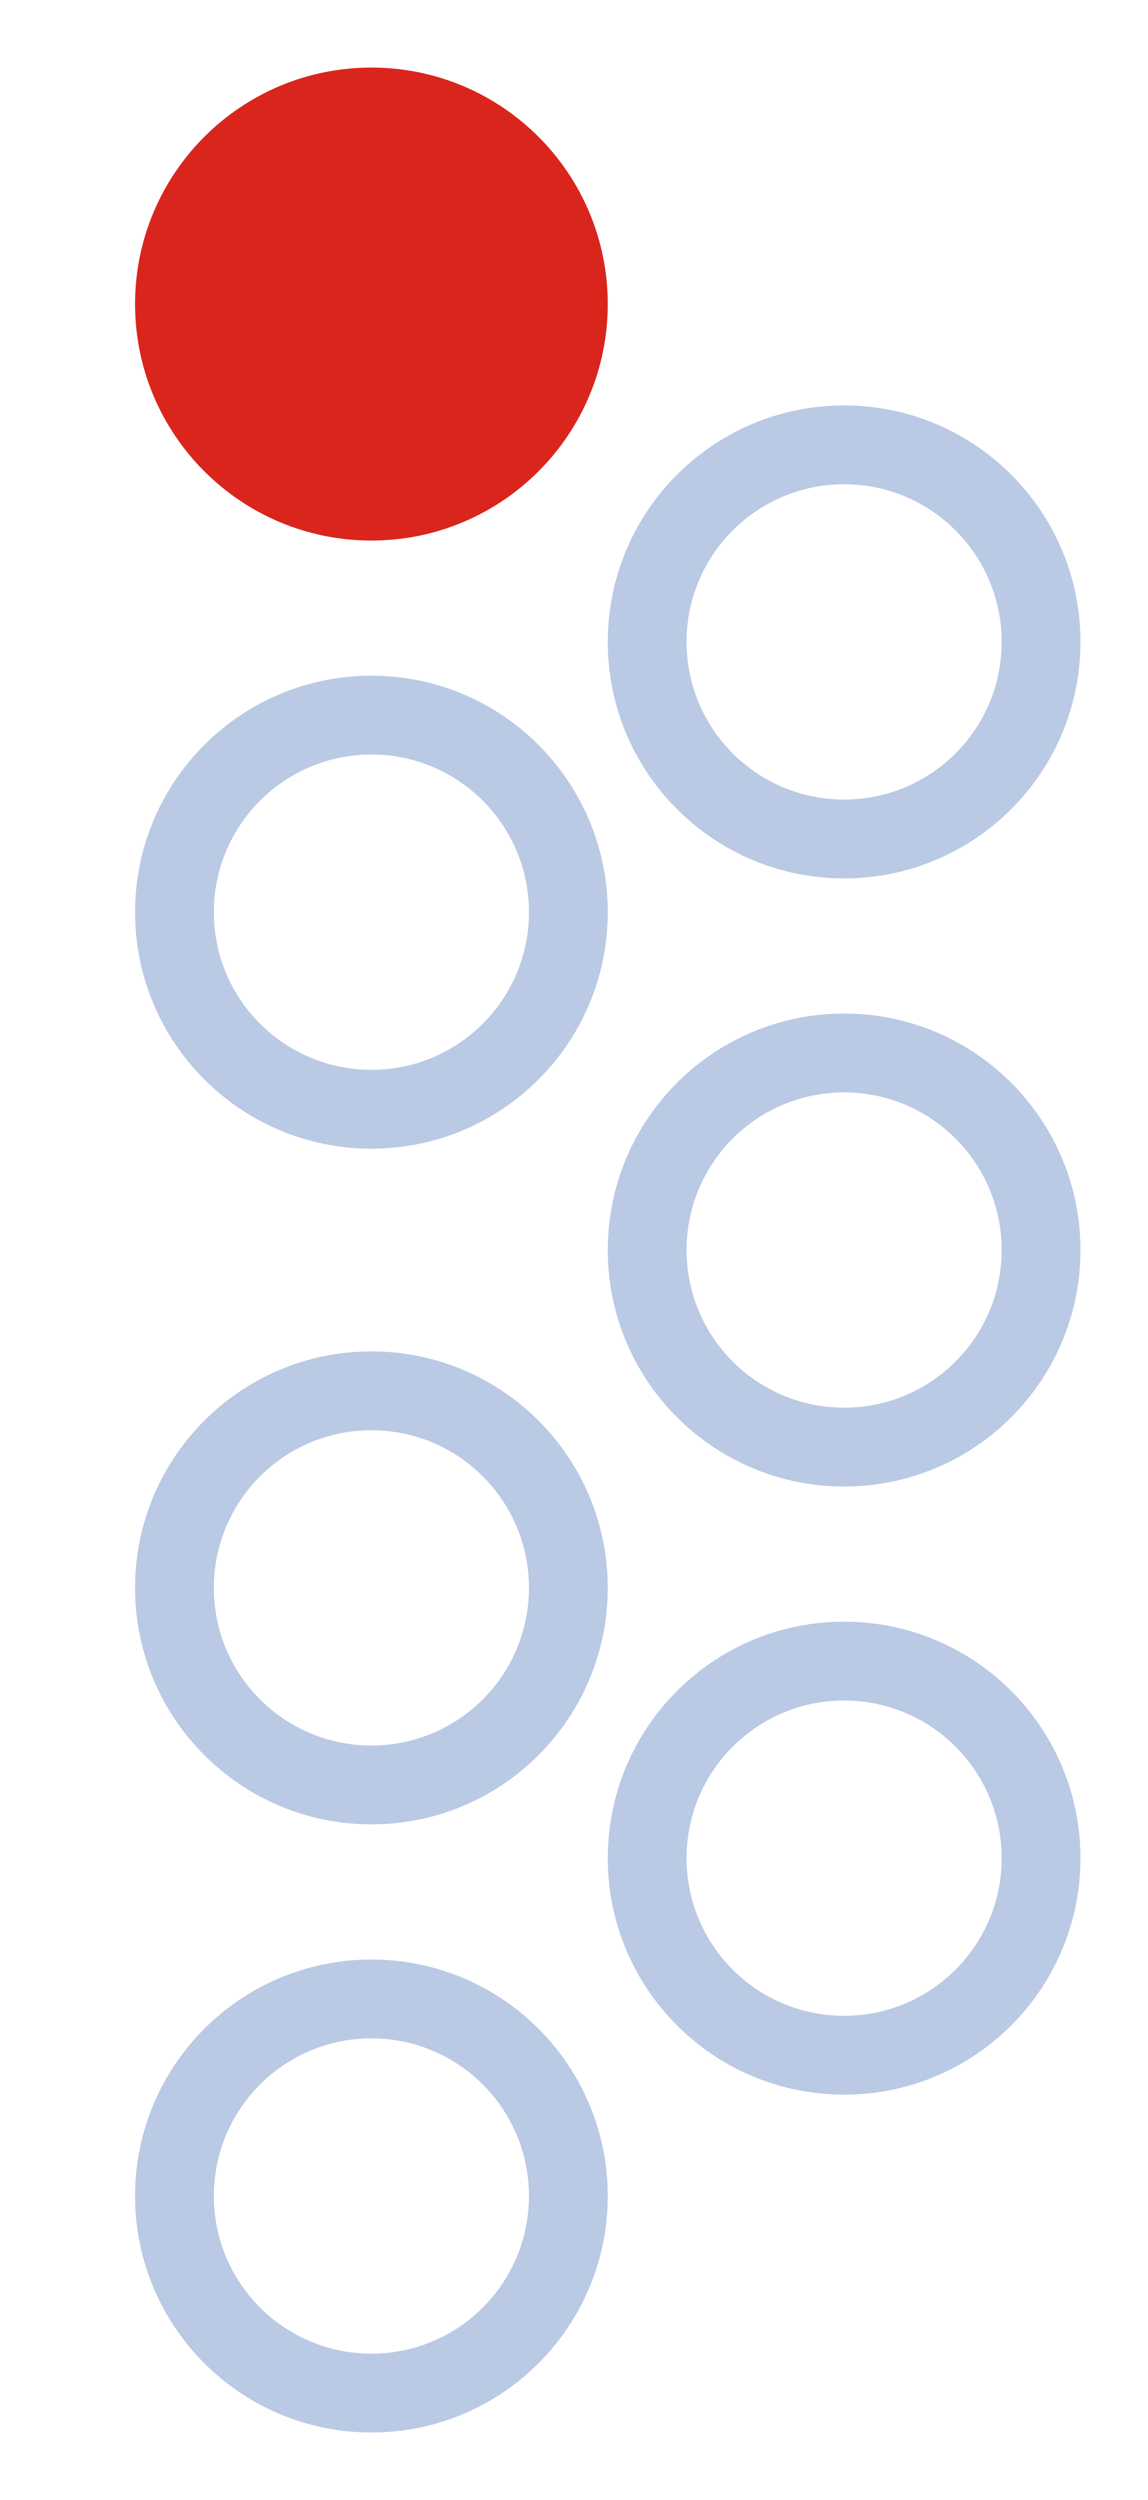
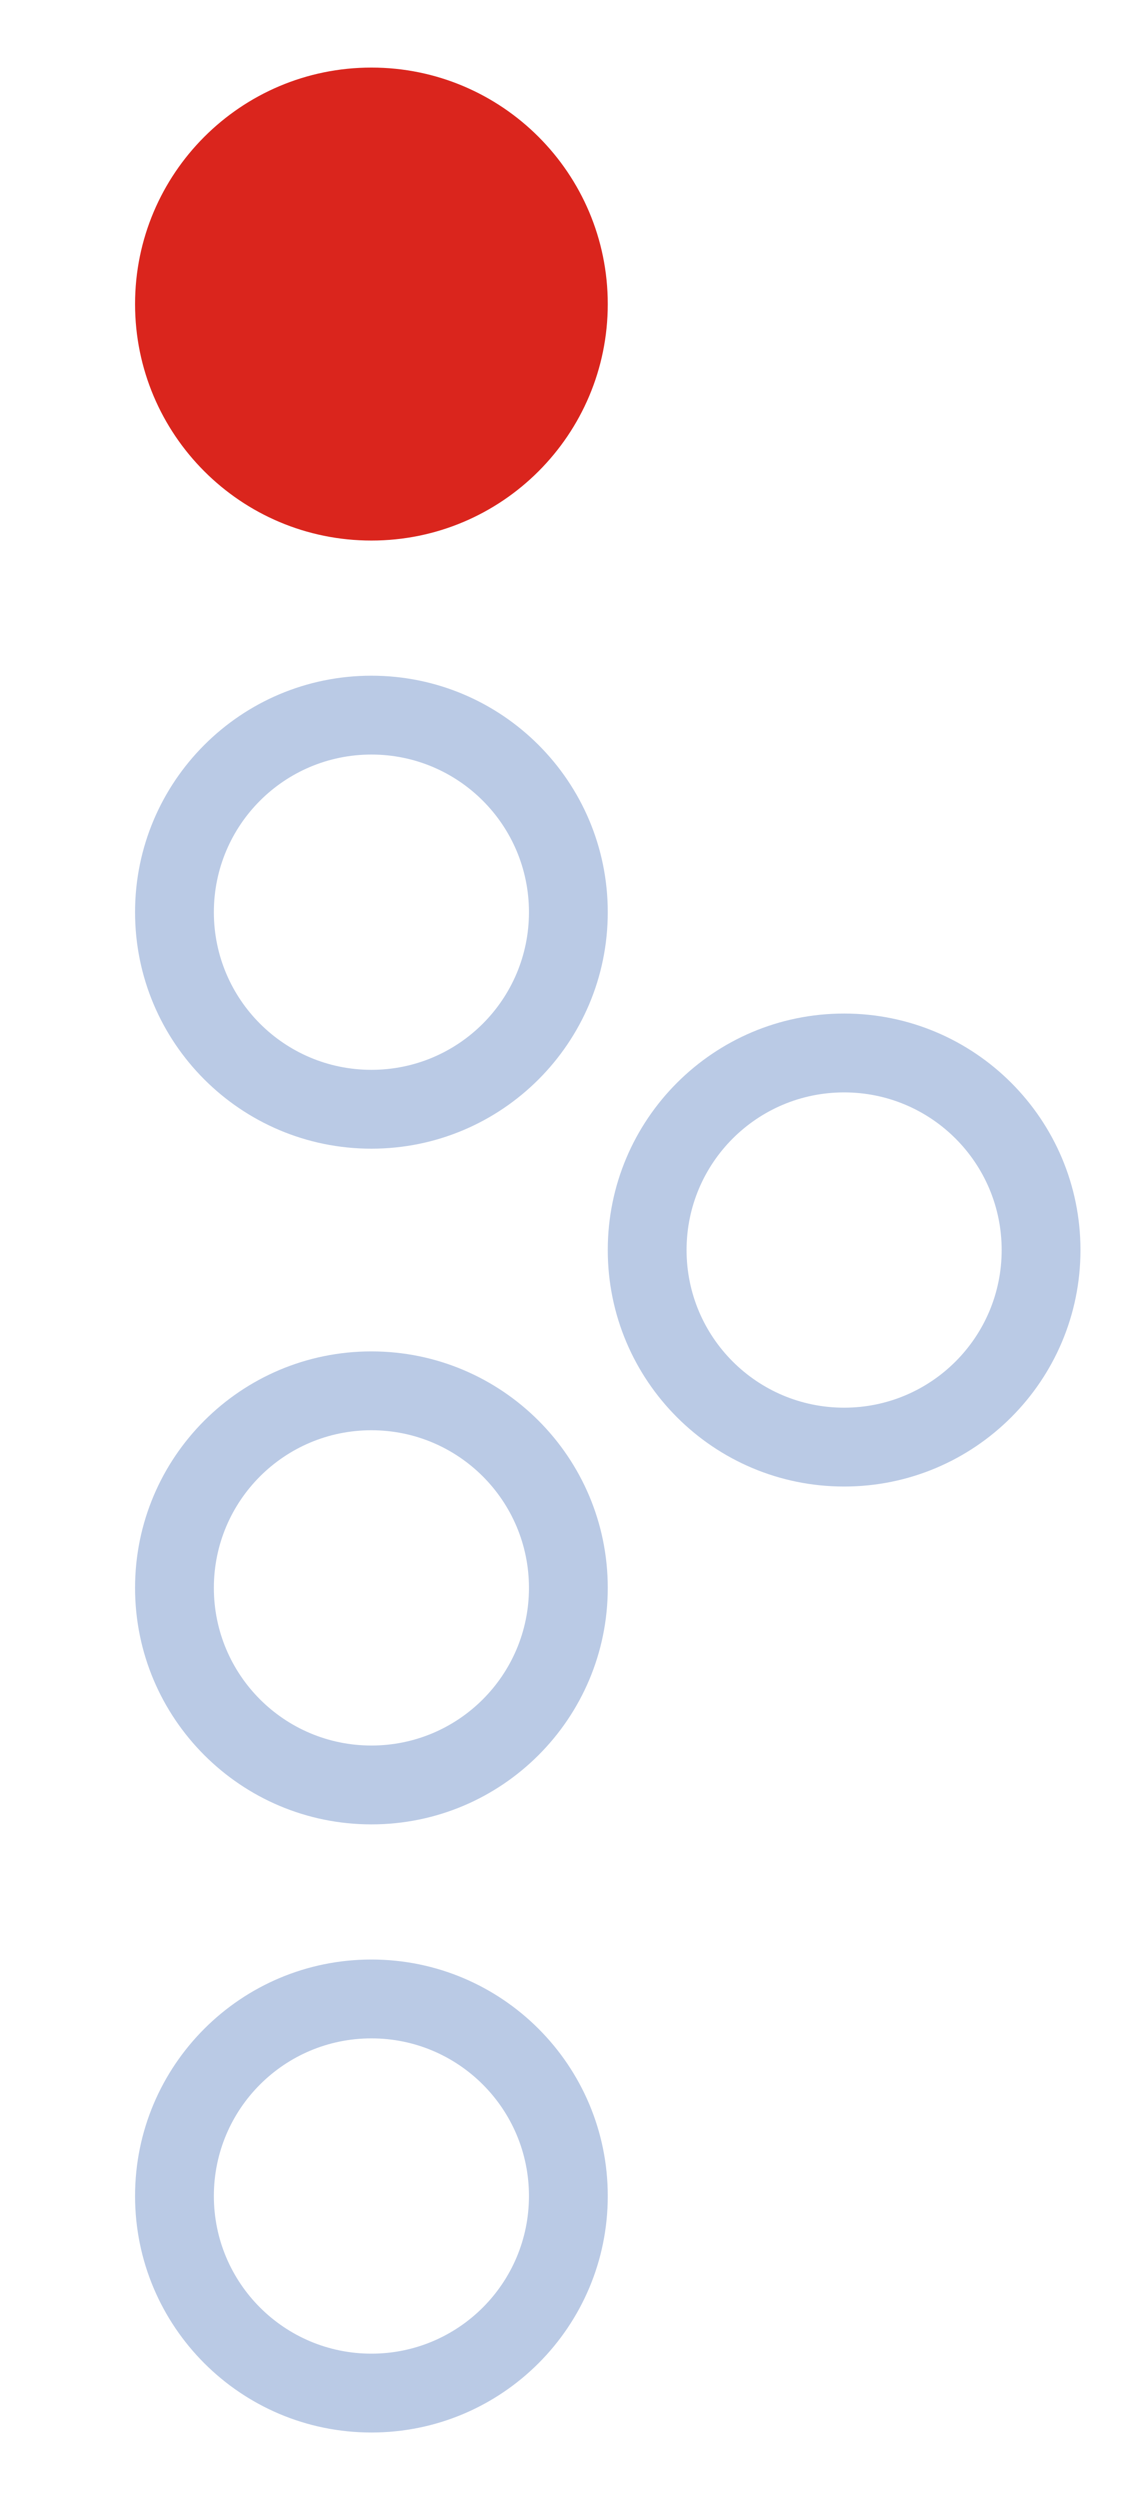
<svg xmlns="http://www.w3.org/2000/svg" width="17" height="37" viewBox="0 0 17 37" fill="none">
-   <path fill-rule="evenodd" clip-rule="evenodd" d="M12.5 11.833C13.789 11.833 14.833 10.789 14.833 9.5C14.833 8.211 13.789 7.167 12.5 7.167C11.211 7.167 10.167 8.211 10.167 9.5C10.167 10.789 11.211 11.833 12.5 11.833ZM12.5 13C14.433 13 16 11.433 16 9.5C16 7.567 14.433 6 12.5 6C10.567 6 9 7.567 9 9.5C9 11.433 10.567 13 12.5 13Z" fill="#BACAE5" />
-   <path fill-rule="evenodd" clip-rule="evenodd" d="M12.5 29.833C13.789 29.833 14.833 28.789 14.833 27.5C14.833 26.211 13.789 25.167 12.5 25.167C11.211 25.167 10.167 26.211 10.167 27.5C10.167 28.789 11.211 29.833 12.5 29.833ZM12.5 31C14.433 31 16 29.433 16 27.5C16 25.567 14.433 24 12.5 24C10.567 24 9 25.567 9 27.5C9 29.433 10.567 31 12.5 31Z" fill="#BACAE5" />
  <path fill-rule="evenodd" clip-rule="evenodd" d="M12.5 20.833C13.789 20.833 14.833 19.789 14.833 18.5C14.833 17.211 13.789 16.167 12.5 16.167C11.211 16.167 10.167 17.211 10.167 18.5C10.167 19.789 11.211 20.833 12.5 20.833ZM12.5 22C14.433 22 16 20.433 16 18.5C16 16.567 14.433 15 12.5 15C10.567 15 9 16.567 9 18.5C9 20.433 10.567 22 12.5 22Z" fill="#BACAE5" />
  <path d="M9 4.5C9 6.433 7.433 8 5.5 8C3.567 8 2 6.433 2 4.5C2 2.567 3.567 1 5.5 1C7.433 1 9 2.567 9 4.5Z" fill="#DA251D" />
  <path fill-rule="evenodd" clip-rule="evenodd" d="M5.5 25.833C6.789 25.833 7.833 24.789 7.833 23.5C7.833 22.211 6.789 21.167 5.5 21.167C4.211 21.167 3.167 22.211 3.167 23.5C3.167 24.789 4.211 25.833 5.5 25.833ZM5.5 27C7.433 27 9 25.433 9 23.5C9 21.567 7.433 20 5.5 20C3.567 20 2 21.567 2 23.5C2 25.433 3.567 27 5.5 27Z" fill="#BACAE5" />
  <path fill-rule="evenodd" clip-rule="evenodd" d="M5.5 15.833C6.789 15.833 7.833 14.789 7.833 13.5C7.833 12.211 6.789 11.167 5.5 11.167C4.211 11.167 3.167 12.211 3.167 13.5C3.167 14.789 4.211 15.833 5.5 15.833ZM5.5 17C7.433 17 9 15.433 9 13.5C9 11.567 7.433 10 5.5 10C3.567 10 2 11.567 2 13.5C2 15.433 3.567 17 5.5 17Z" fill="#BACAE5" />
  <path fill-rule="evenodd" clip-rule="evenodd" d="M5.5 34.833C6.789 34.833 7.833 33.789 7.833 32.5C7.833 31.211 6.789 30.167 5.5 30.167C4.211 30.167 3.167 31.211 3.167 32.5C3.167 33.789 4.211 34.833 5.5 34.833ZM5.5 36C7.433 36 9 34.433 9 32.5C9 30.567 7.433 29 5.5 29C3.567 29 2 30.567 2 32.5C2 34.433 3.567 36 5.5 36Z" fill="#BACAE5" />
</svg>